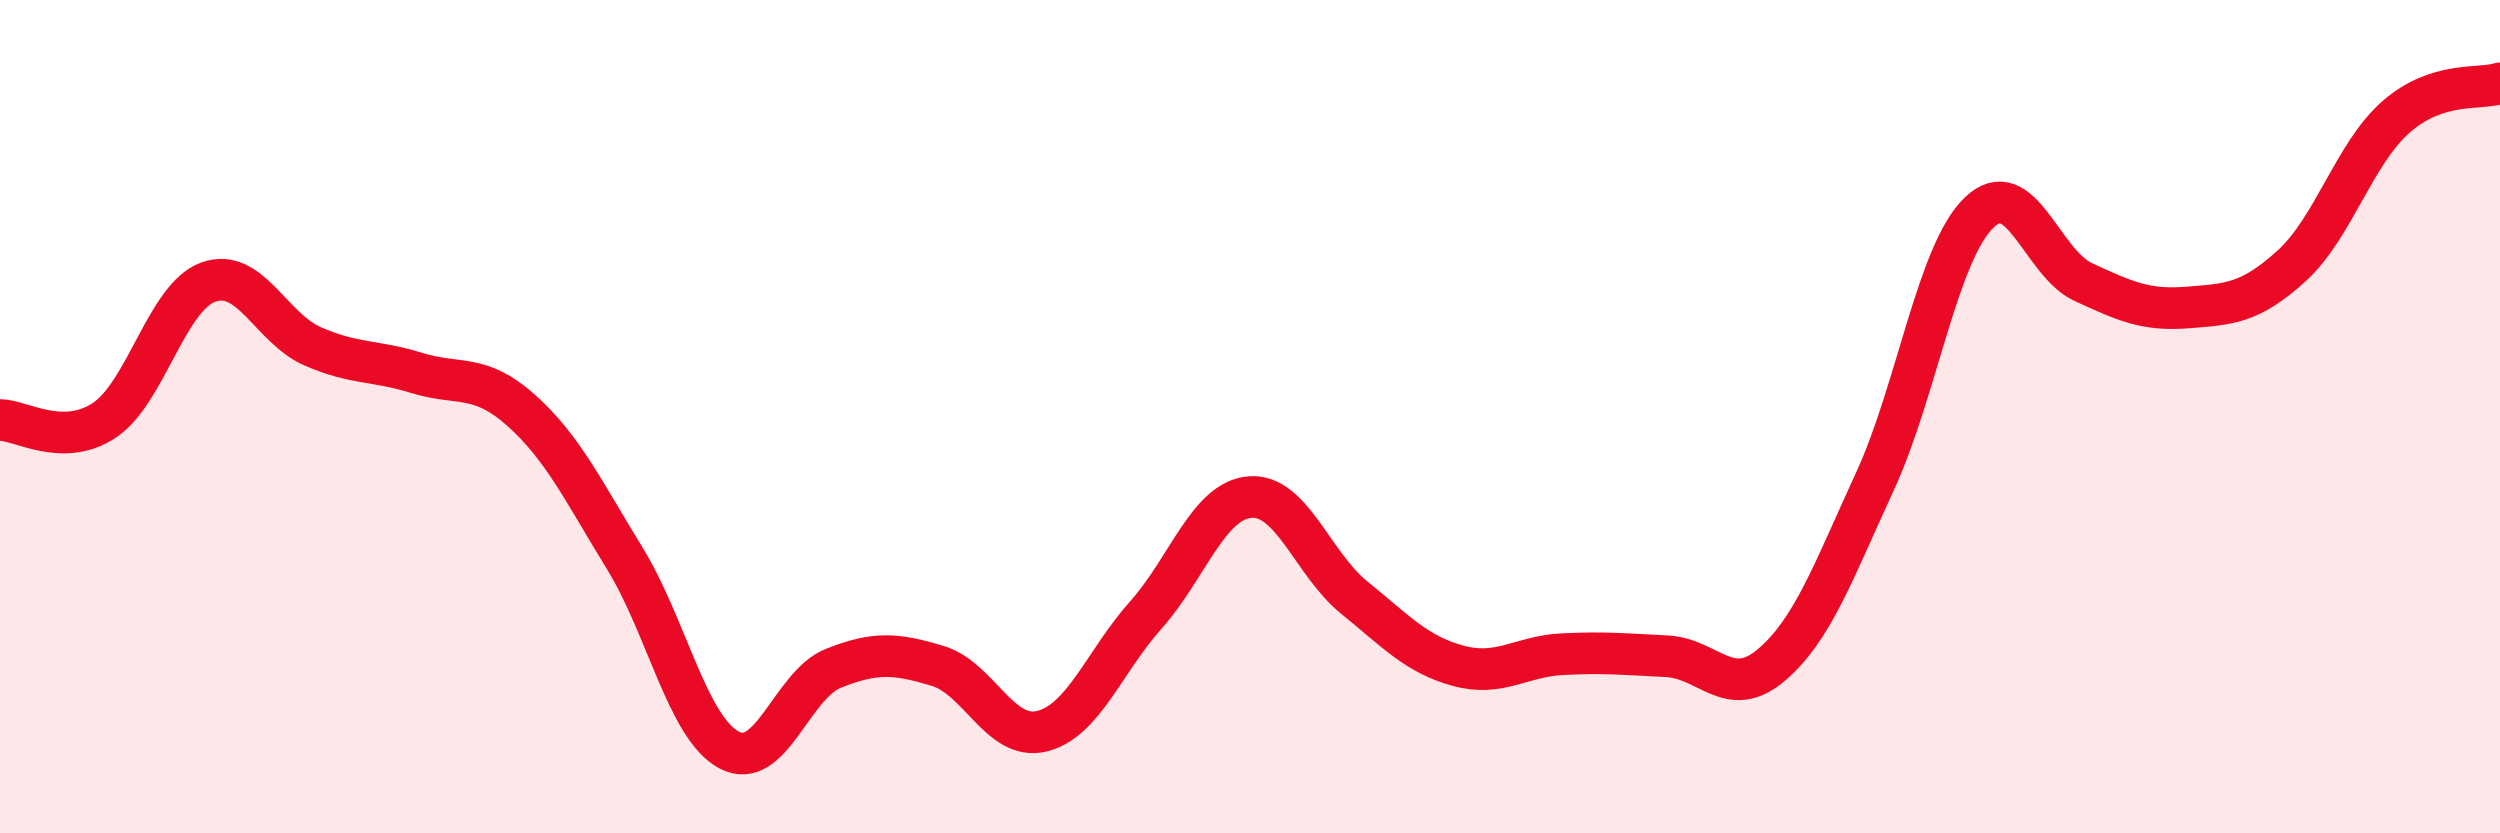
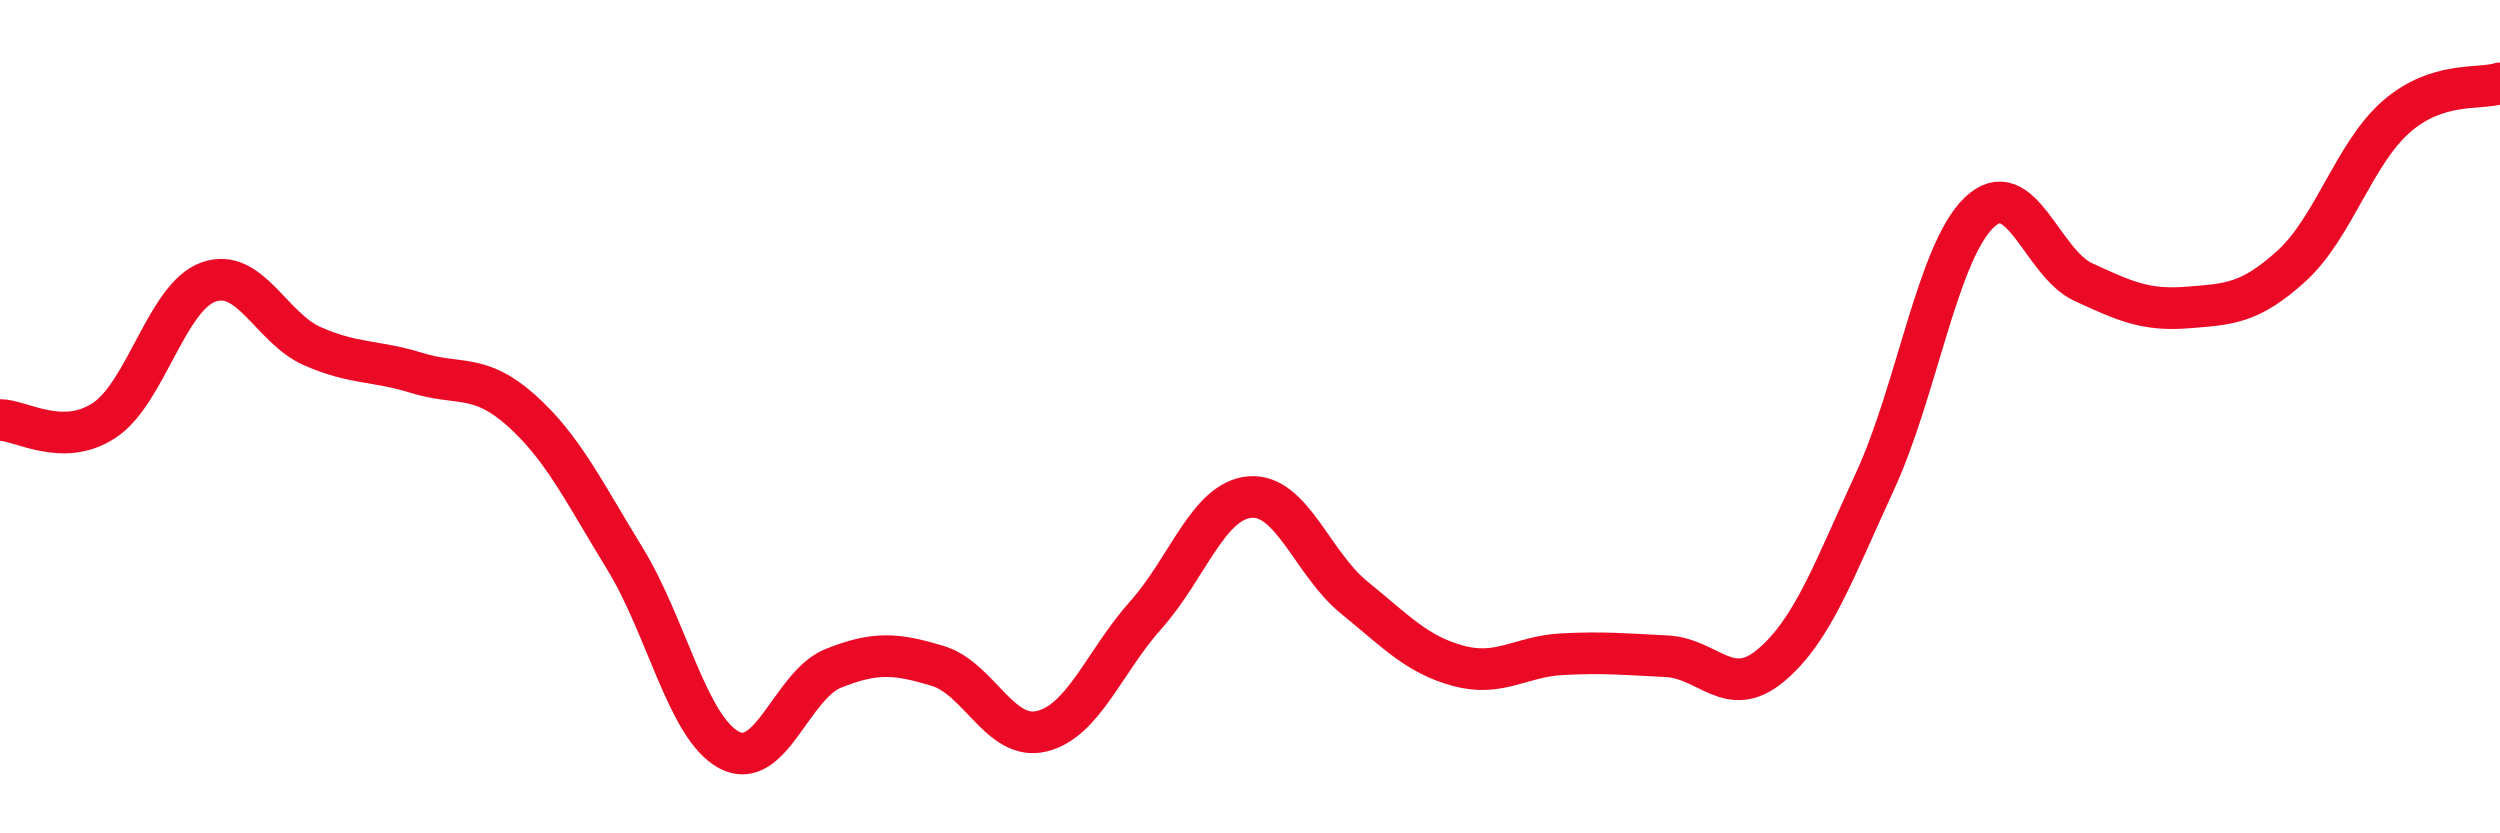
<svg xmlns="http://www.w3.org/2000/svg" width="60" height="20" viewBox="0 0 60 20">
-   <path d="M 0,10.08 C 0.5,10.08 1.5,10.75 2.5,10.09 C 3.5,9.43 4,7.13 5,6.77 C 6,6.41 6.5,7.87 7.5,8.31 C 8.5,8.75 9,8.64 10,8.95 C 11,9.26 11.5,8.95 12.5,9.84 C 13.5,10.73 14,11.78 15,13.41 C 16,15.04 16.5,17.47 17.5,18 C 18.5,18.53 19,16.44 20,16.04 C 21,15.64 21.5,15.68 22.5,15.98 C 23.5,16.28 24,17.79 25,17.55 C 26,17.31 26.5,15.88 27.5,14.76 C 28.5,13.64 29,12.01 30,11.93 C 31,11.85 31.5,13.53 32.5,14.34 C 33.5,15.15 34,15.71 35,15.98 C 36,16.25 36.5,15.75 37.5,15.7 C 38.5,15.65 39,15.7 40,15.75 C 41,15.8 41.5,16.81 42.5,15.97 C 43.5,15.13 44,13.72 45,11.55 C 46,9.38 46.5,6.06 47.5,5.1 C 48.5,4.14 49,6.31 50,6.77 C 51,7.23 51.5,7.46 52.5,7.38 C 53.5,7.3 54,7.29 55,6.38 C 56,5.47 56.5,3.69 57.5,2.81 C 58.5,1.93 59.5,2.16 60,2L60 20L0 20Z" fill="#EB0A25" opacity="0.1" stroke-linecap="round" stroke-linejoin="round" />
  <path d="M 0,10.08 C 0.5,10.08 1.5,10.75 2.5,10.09 C 3.5,9.43 4,7.13 5,6.77 C 6,6.41 6.5,7.87 7.5,8.31 C 8.5,8.75 9,8.64 10,8.95 C 11,9.26 11.5,8.95 12.5,9.84 C 13.5,10.73 14,11.78 15,13.41 C 16,15.04 16.5,17.47 17.5,18 C 18.5,18.53 19,16.44 20,16.04 C 21,15.64 21.5,15.68 22.5,15.98 C 23.5,16.28 24,17.79 25,17.55 C 26,17.31 26.5,15.88 27.5,14.76 C 28.5,13.64 29,12.01 30,11.93 C 31,11.85 31.5,13.53 32.5,14.34 C 33.5,15.15 34,15.71 35,15.98 C 36,16.25 36.5,15.75 37.5,15.7 C 38.5,15.65 39,15.7 40,15.75 C 41,15.8 41.5,16.81 42.5,15.97 C 43.5,15.13 44,13.72 45,11.55 C 46,9.38 46.5,6.06 47.5,5.1 C 48.5,4.14 49,6.31 50,6.77 C 51,7.23 51.5,7.46 52.5,7.38 C 53.5,7.3 54,7.29 55,6.38 C 56,5.47 56.5,3.69 57.5,2.81 C 58.5,1.93 59.5,2.16 60,2" stroke="#EB0A25" stroke-width="1" fill="none" stroke-linecap="round" stroke-linejoin="round" />
</svg>